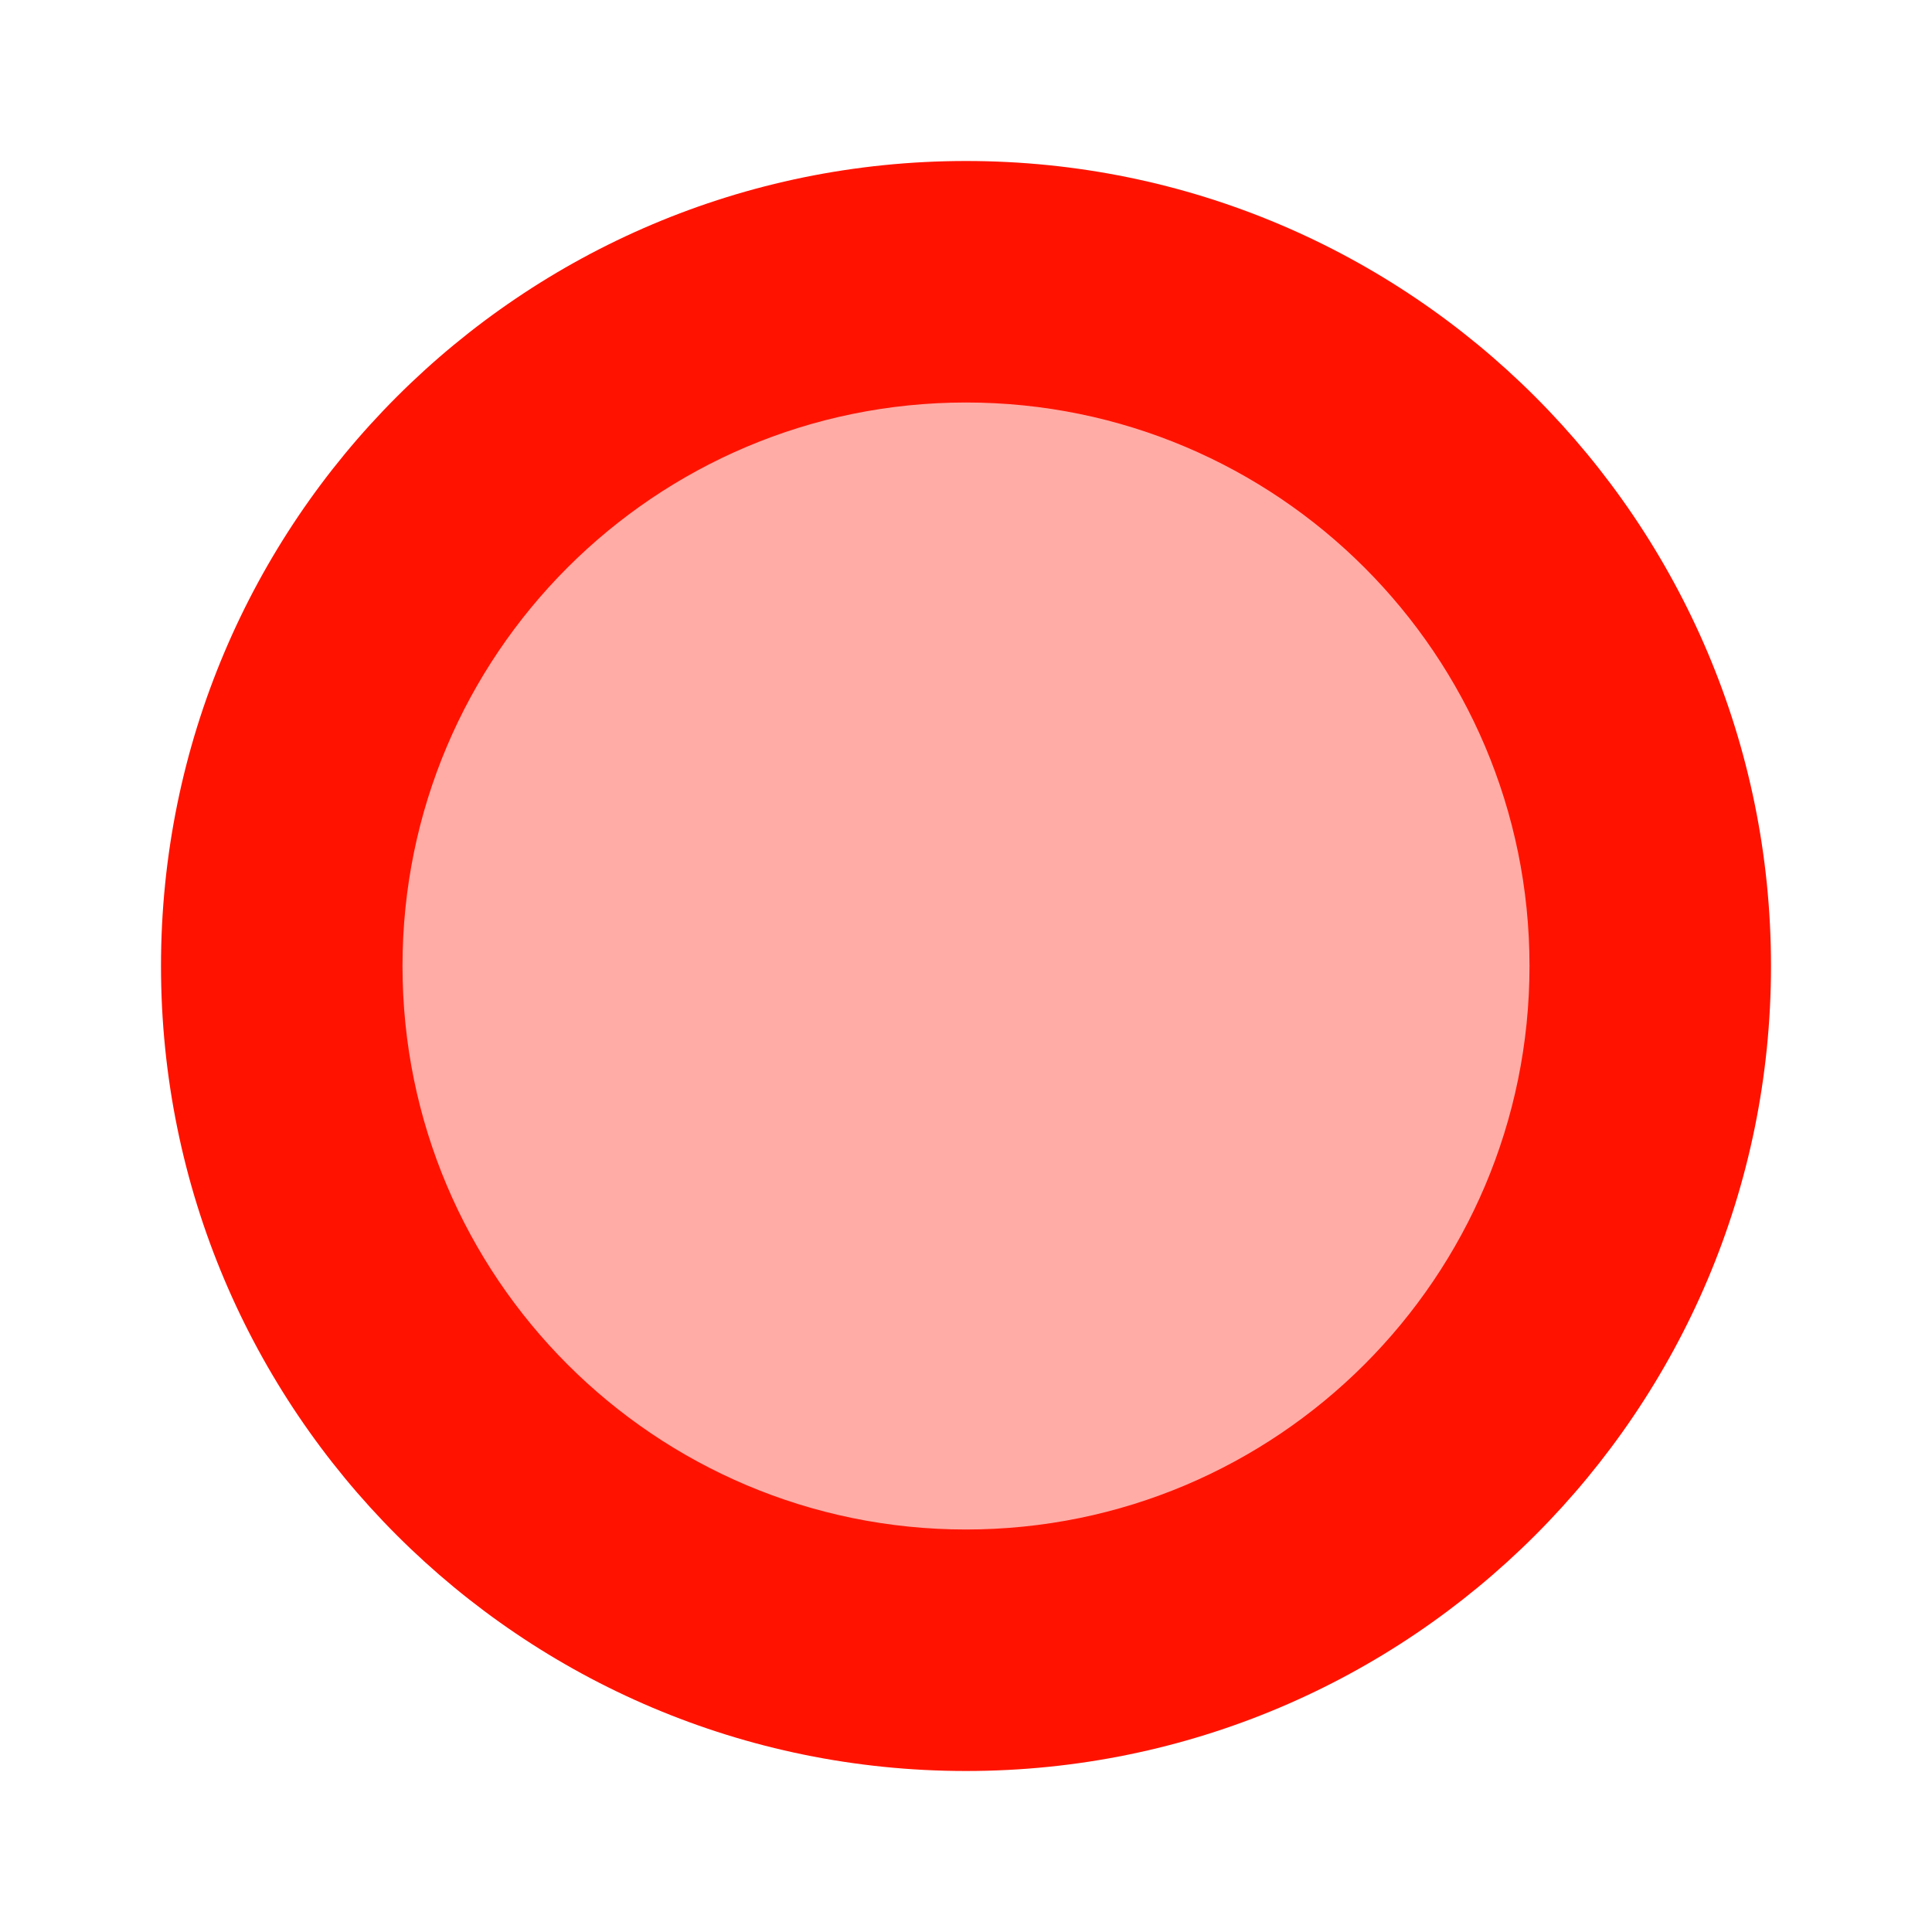
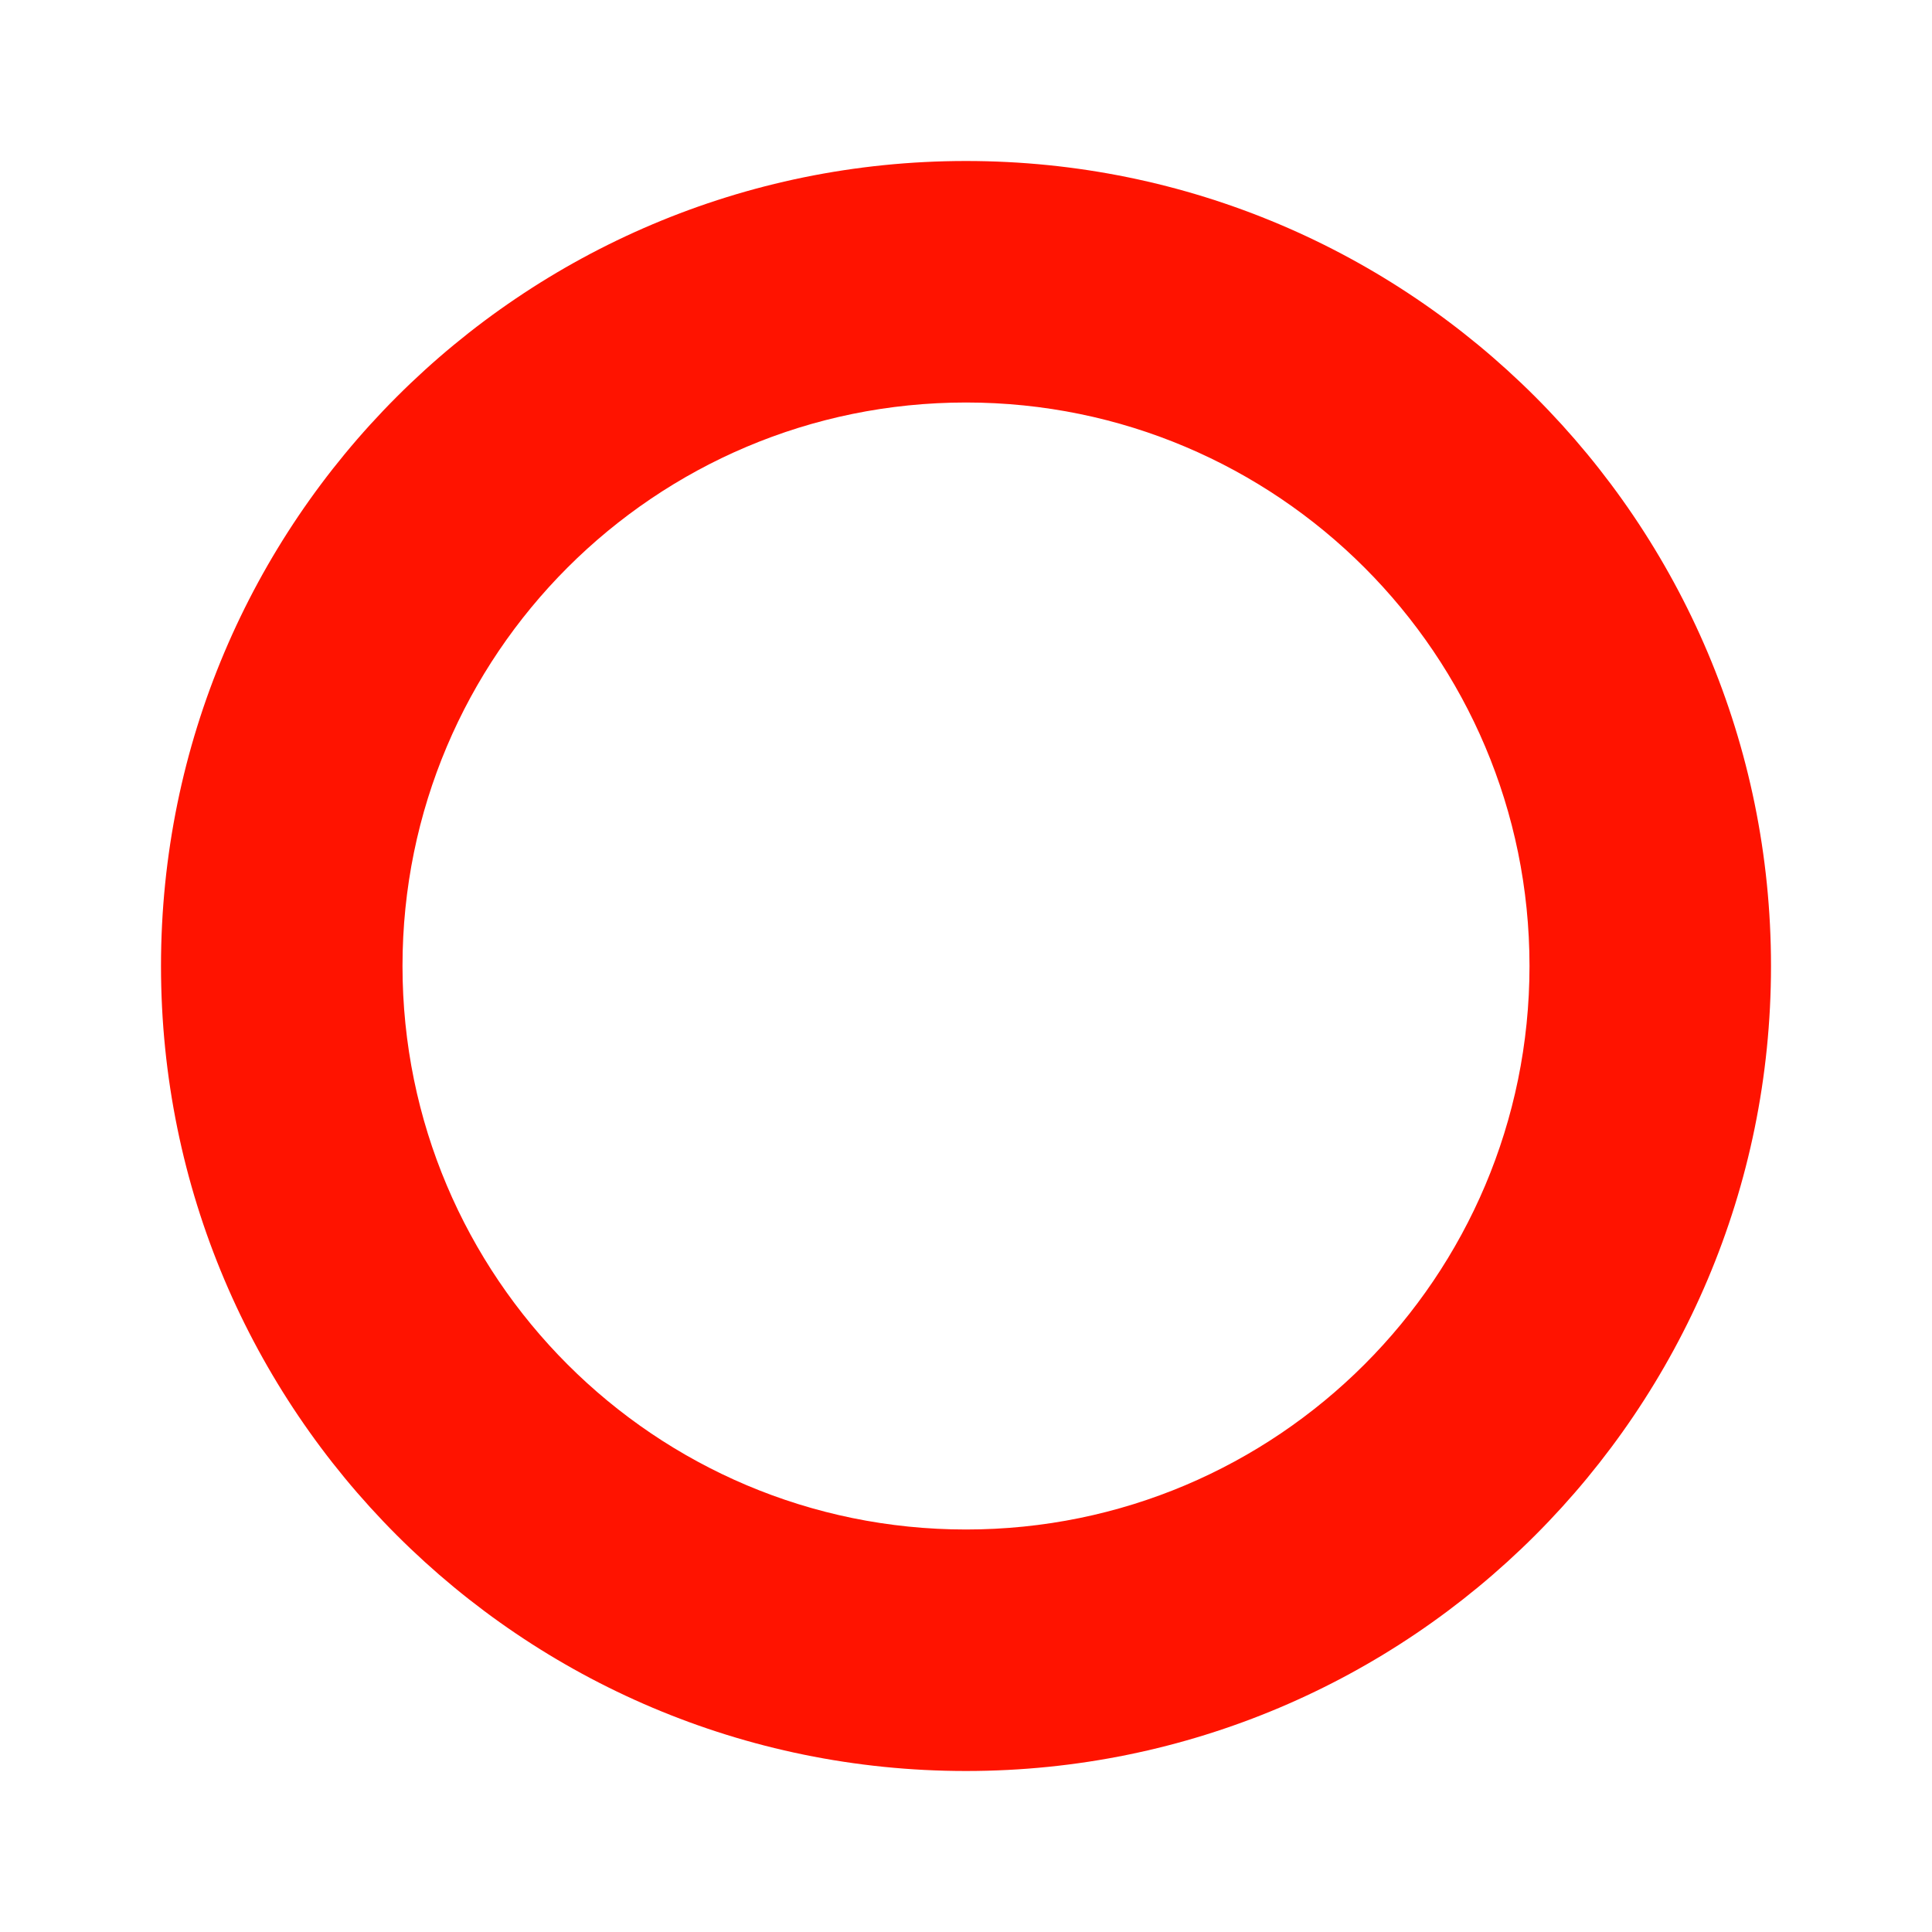
<svg xmlns="http://www.w3.org/2000/svg" viewBox="0 0 24 24" width="192" height="192">
-   <circle cx="12" cy="12" r="8" opacity=".35" fill="#FF1300" />
  <path d="M12,2C6.477,2,2,6.477,2,12c0,5.523,4.477,10,10,10s10-4.477,10-10C22,6.477,17.523,2,12,2z M12,19c-3.866,0-7-3.134-7-7c0-3.866,3.134-7,7-7s7,3.134,7,7C19,15.866,15.866,19,12,19z" fill="#FF1300" />
</svg>